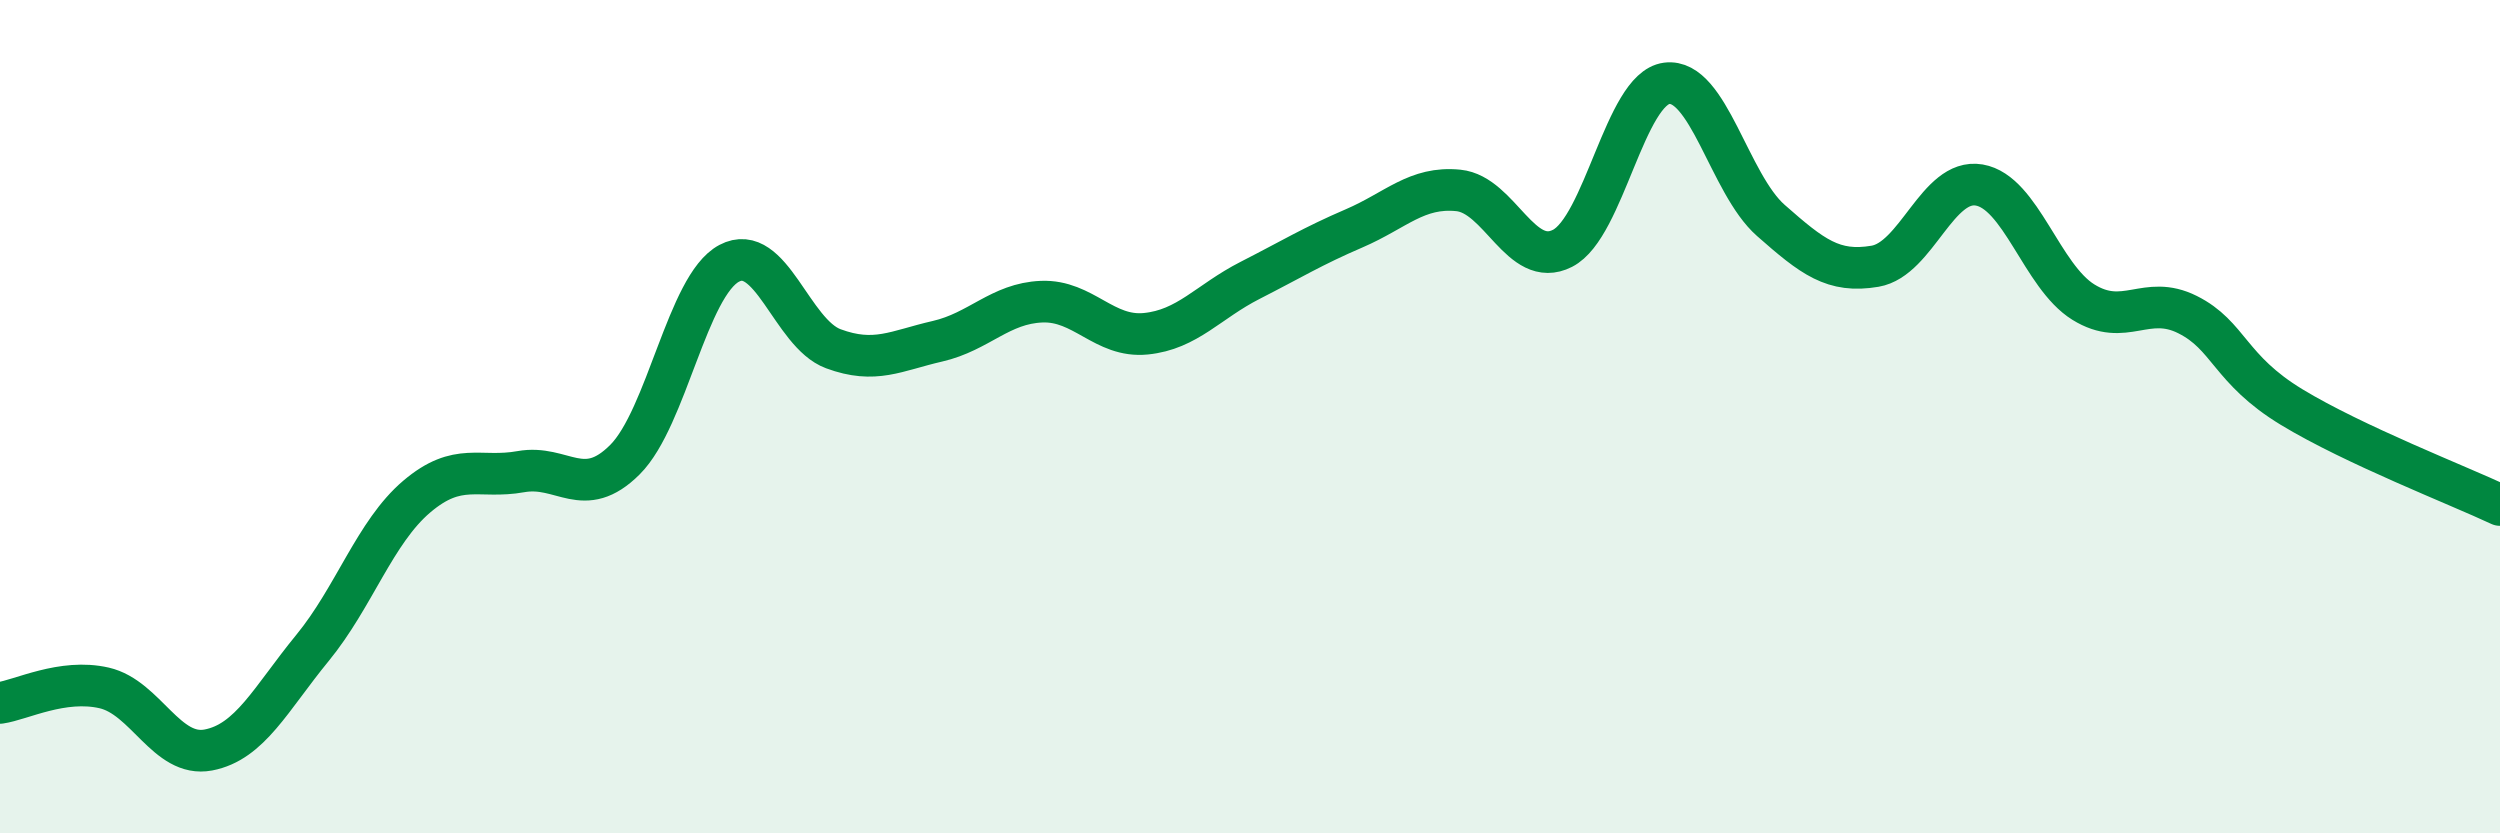
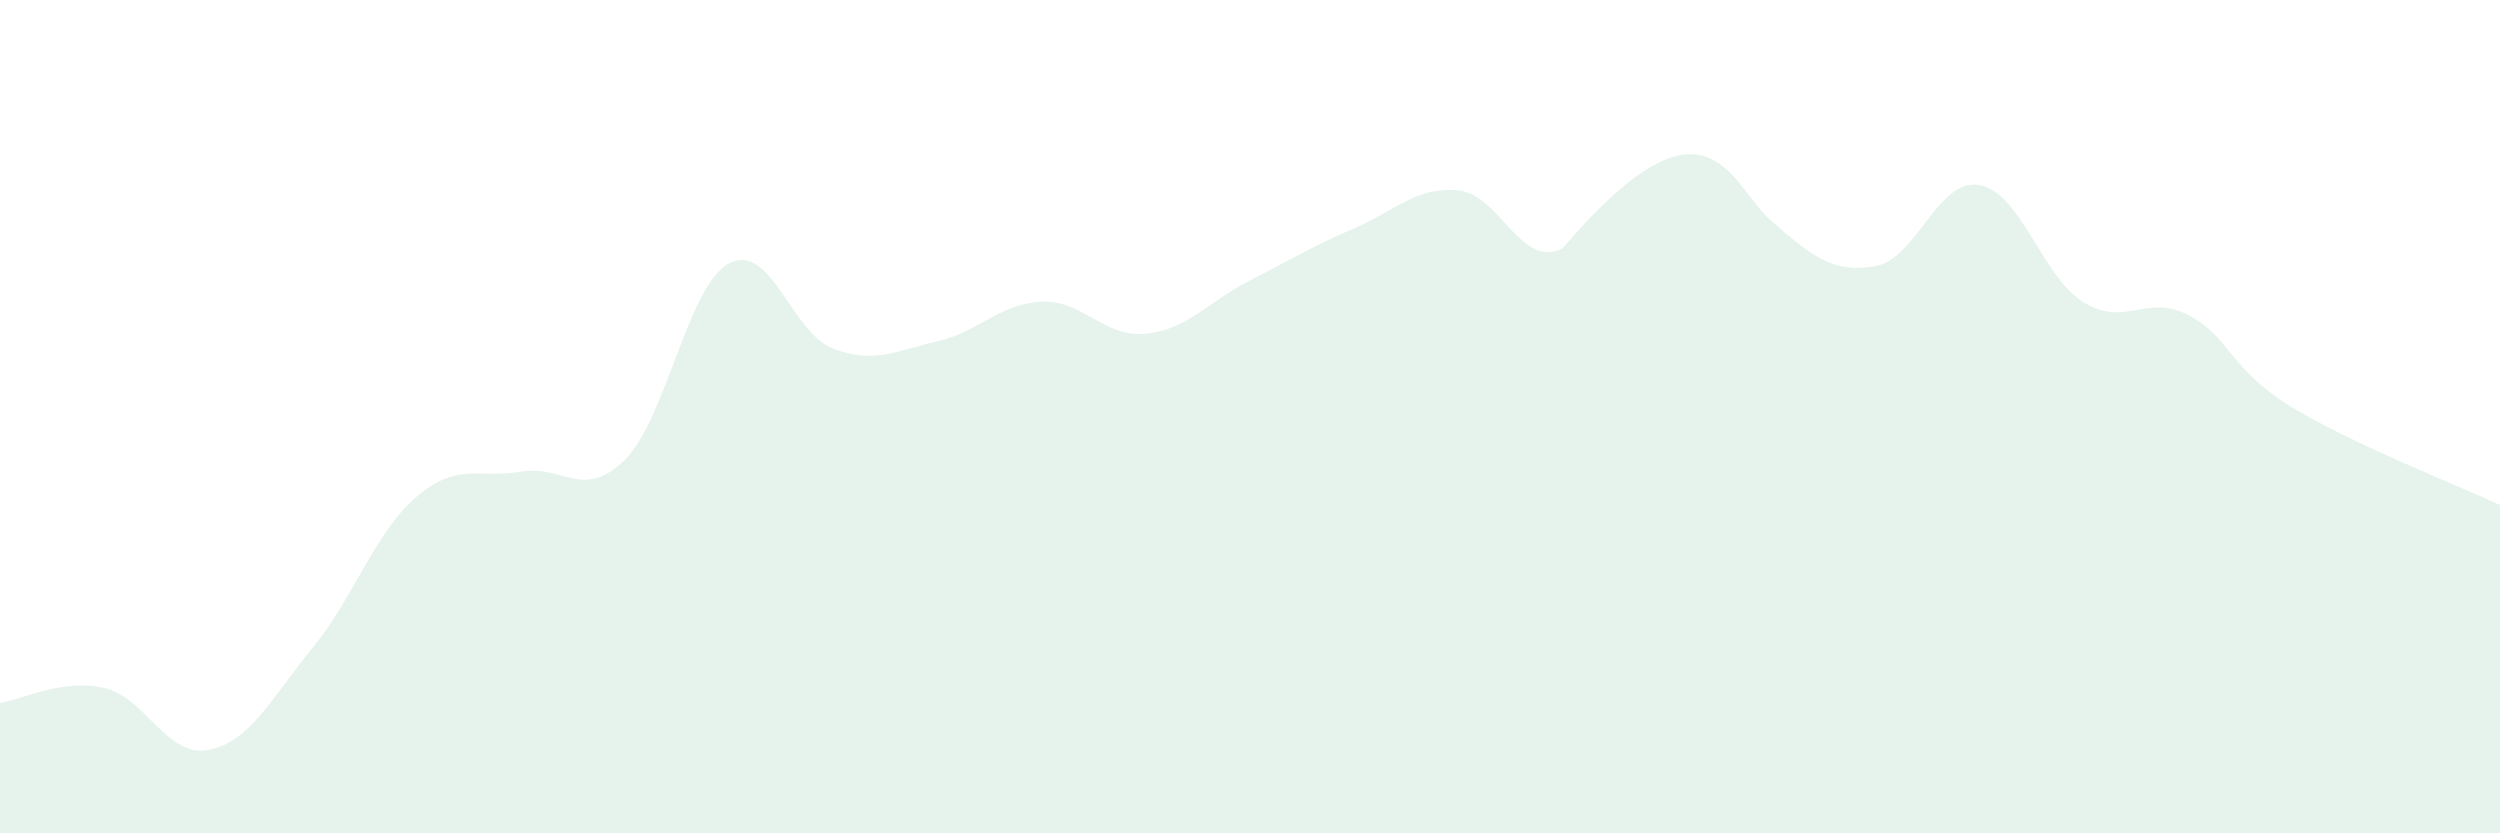
<svg xmlns="http://www.w3.org/2000/svg" width="60" height="20" viewBox="0 0 60 20">
-   <path d="M 0,16.87 C 0.5,16.8 1.5,16.28 2.5,16.51 C 3.5,16.74 4,18.19 5,18 C 6,17.81 6.5,16.77 7.5,15.55 C 8.5,14.33 9,12.77 10,11.92 C 11,11.07 11.5,11.5 12.5,11.32 C 13.5,11.14 14,12.03 15,11.03 C 16,10.03 16.5,6.85 17.5,6.32 C 18.5,5.79 19,8 20,8.37 C 21,8.74 21.5,8.42 22.5,8.19 C 23.5,7.96 24,7.28 25,7.24 C 26,7.2 26.5,8.11 27.5,8.01 C 28.5,7.91 29,7.24 30,6.73 C 31,6.22 31.5,5.91 32.5,5.48 C 33.5,5.05 34,4.47 35,4.57 C 36,4.67 36.5,6.47 37.5,5.96 C 38.5,5.45 39,2.13 40,2 C 41,1.87 41.5,4.41 42.5,5.29 C 43.5,6.17 44,6.56 45,6.39 C 46,6.22 46.5,4.27 47.5,4.44 C 48.5,4.61 49,6.63 50,7.25 C 51,7.87 51.5,7.05 52.5,7.55 C 53.5,8.05 53.5,8.86 55,9.77 C 56.5,10.68 59,11.65 60,12.12L60 20L0 20Z" fill="#008740" opacity="0.1" stroke-linecap="round" stroke-linejoin="round" />
-   <path d="M 0,16.87 C 0.5,16.8 1.5,16.28 2.5,16.51 C 3.5,16.74 4,18.19 5,18 C 6,17.81 6.5,16.77 7.5,15.55 C 8.5,14.33 9,12.77 10,11.92 C 11,11.07 11.5,11.5 12.5,11.32 C 13.5,11.14 14,12.03 15,11.03 C 16,10.03 16.5,6.85 17.5,6.32 C 18.5,5.79 19,8 20,8.37 C 21,8.74 21.5,8.42 22.5,8.19 C 23.5,7.96 24,7.28 25,7.24 C 26,7.2 26.5,8.11 27.5,8.01 C 28.5,7.91 29,7.24 30,6.73 C 31,6.22 31.5,5.91 32.5,5.48 C 33.5,5.05 34,4.47 35,4.57 C 36,4.67 36.5,6.47 37.5,5.96 C 38.5,5.45 39,2.13 40,2 C 41,1.87 41.5,4.41 42.5,5.29 C 43.5,6.17 44,6.56 45,6.39 C 46,6.22 46.5,4.27 47.5,4.44 C 48.5,4.61 49,6.63 50,7.25 C 51,7.87 51.5,7.05 52.5,7.55 C 53.5,8.05 53.5,8.86 55,9.77 C 56.5,10.68 59,11.65 60,12.12" stroke="#008740" stroke-width="1" fill="none" stroke-linecap="round" stroke-linejoin="round" />
+   <path d="M 0,16.87 C 0.5,16.8 1.5,16.28 2.5,16.51 C 3.5,16.74 4,18.19 5,18 C 6,17.81 6.5,16.77 7.5,15.55 C 8.5,14.33 9,12.77 10,11.92 C 11,11.07 11.5,11.5 12.5,11.32 C 13.5,11.14 14,12.03 15,11.03 C 16,10.03 16.5,6.85 17.5,6.32 C 18.5,5.79 19,8 20,8.37 C 21,8.74 21.5,8.42 22.5,8.19 C 23.5,7.96 24,7.28 25,7.24 C 26,7.2 26.5,8.11 27.5,8.01 C 28.5,7.91 29,7.24 30,6.73 C 31,6.22 31.5,5.91 32.5,5.48 C 33.5,5.05 34,4.47 35,4.57 C 36,4.67 36.5,6.47 37.5,5.96 C 41,1.87 41.5,4.41 42.5,5.29 C 43.5,6.17 44,6.56 45,6.39 C 46,6.22 46.5,4.27 47.5,4.44 C 48.5,4.61 49,6.63 50,7.25 C 51,7.87 51.5,7.05 52.5,7.55 C 53.5,8.05 53.5,8.86 55,9.77 C 56.5,10.68 59,11.65 60,12.12L60 20L0 20Z" fill="#008740" opacity="0.1" stroke-linecap="round" stroke-linejoin="round" />
</svg>